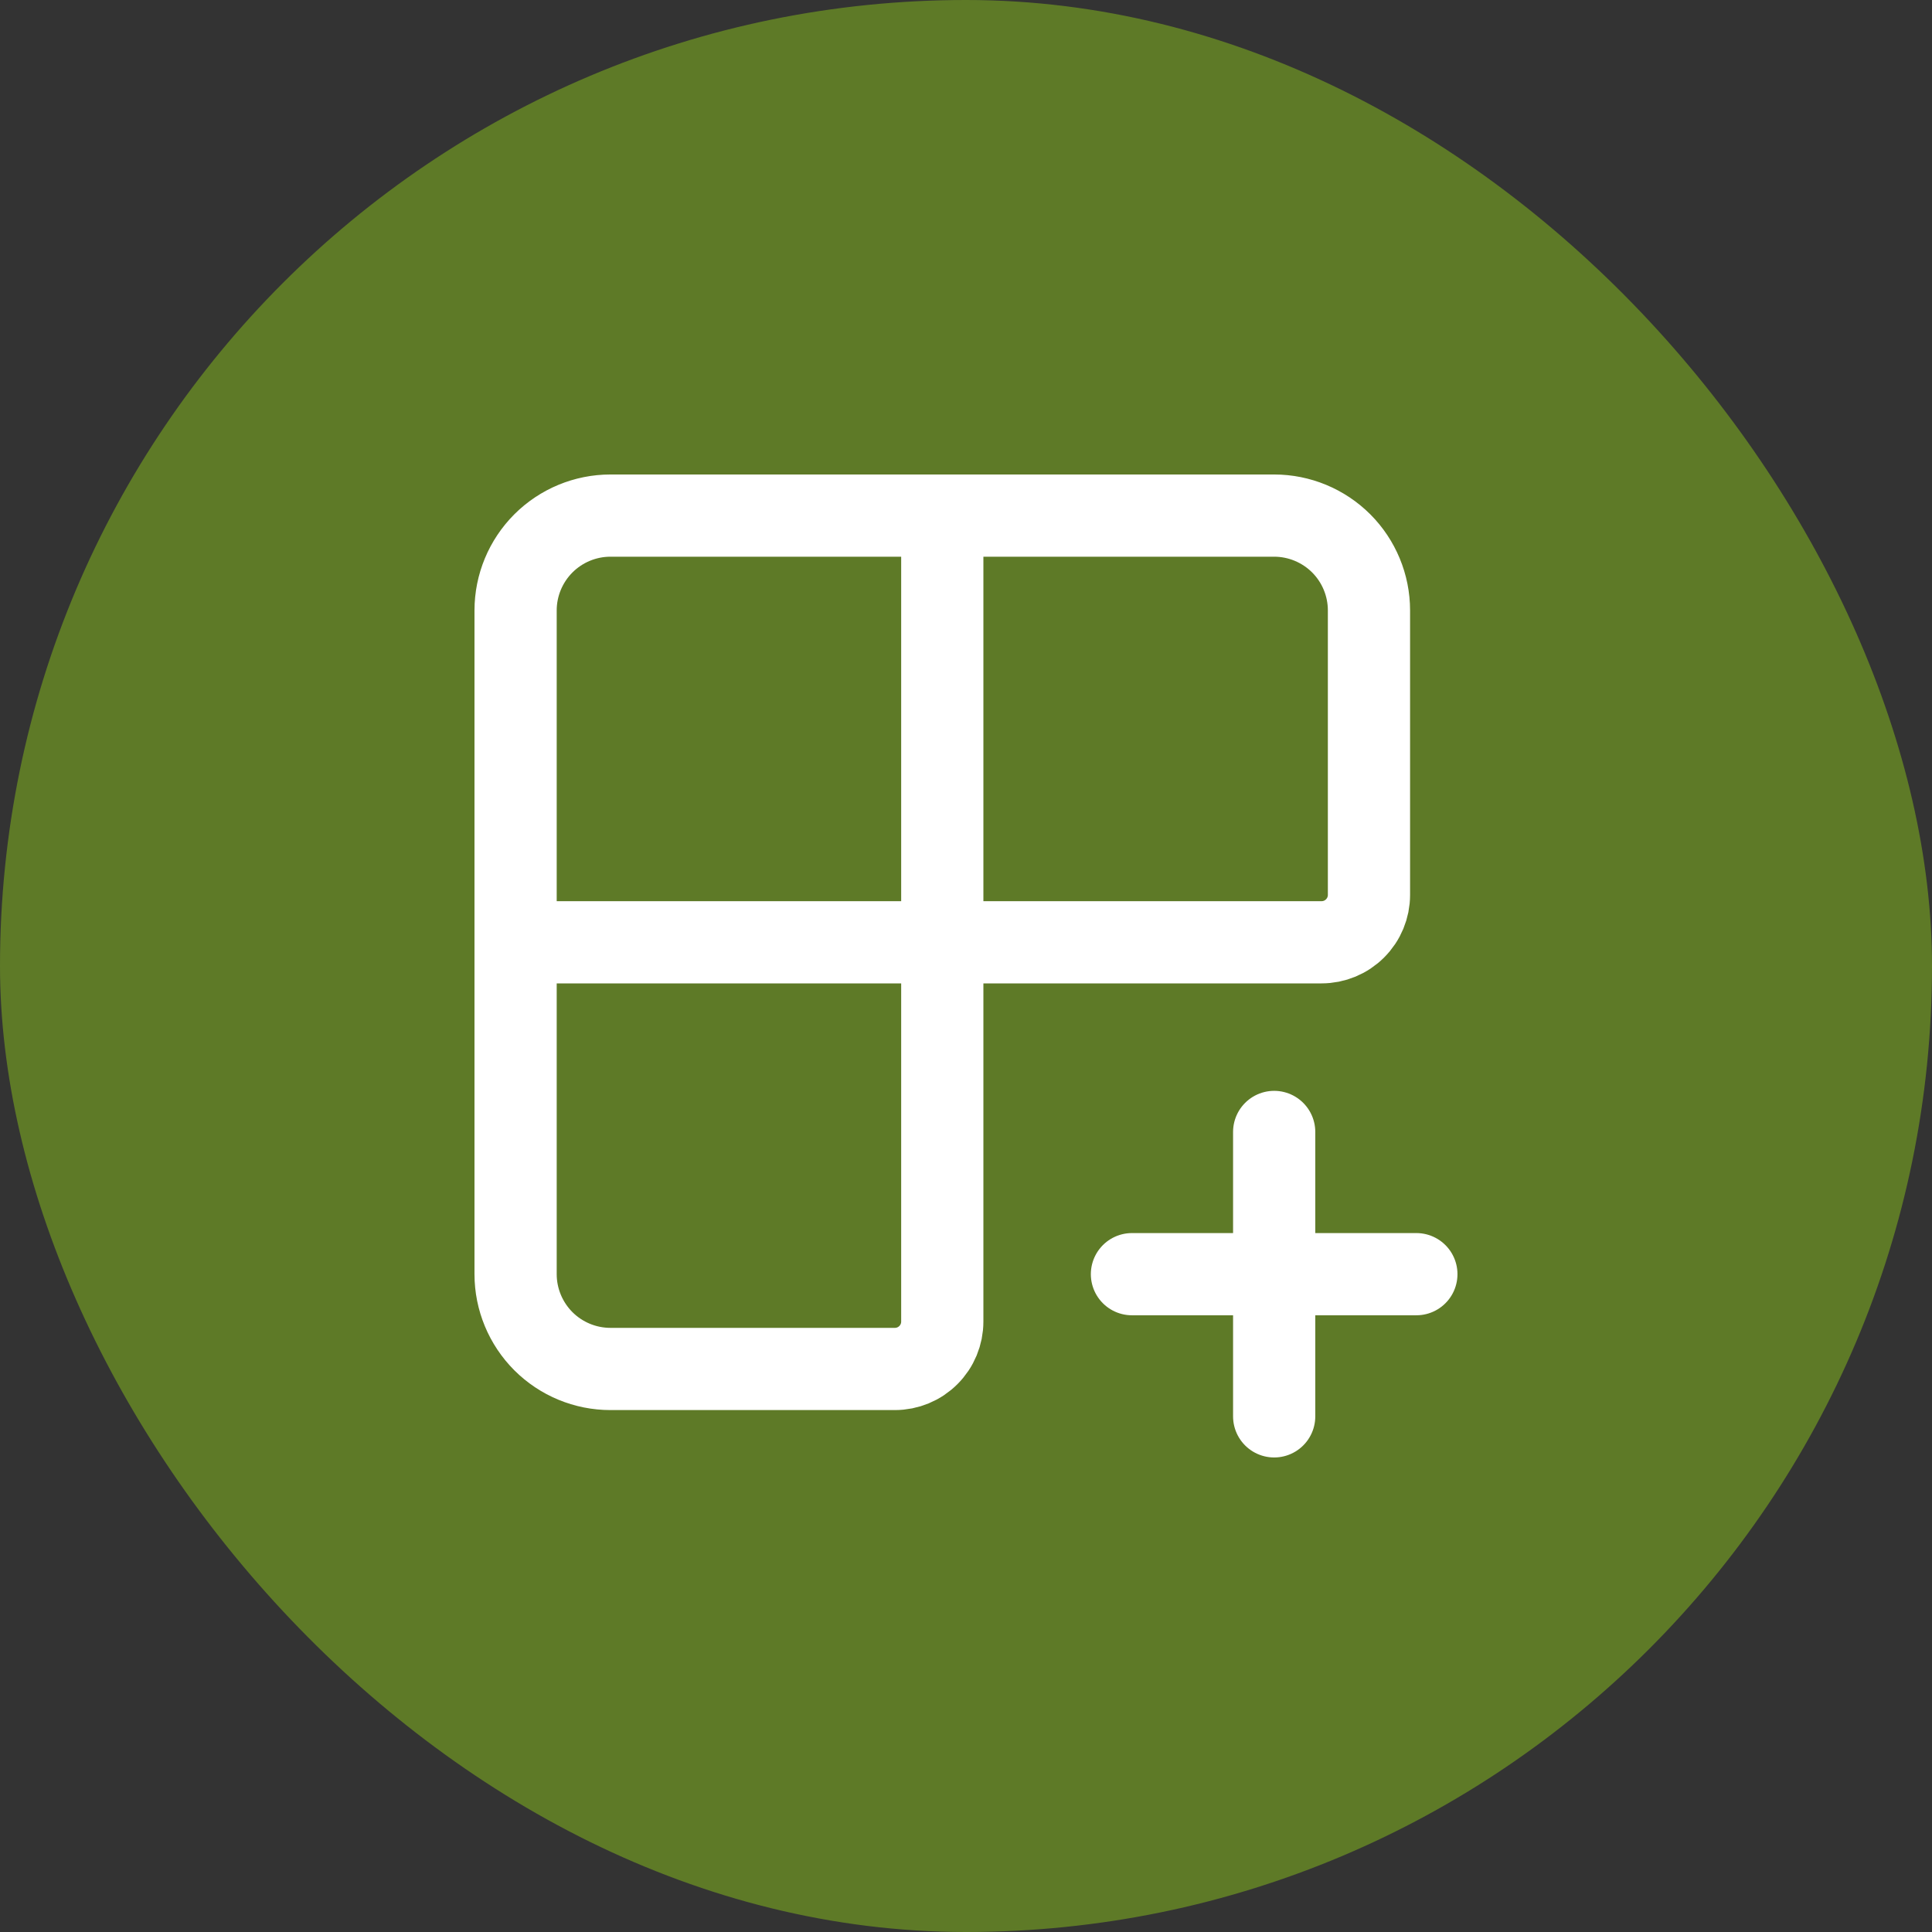
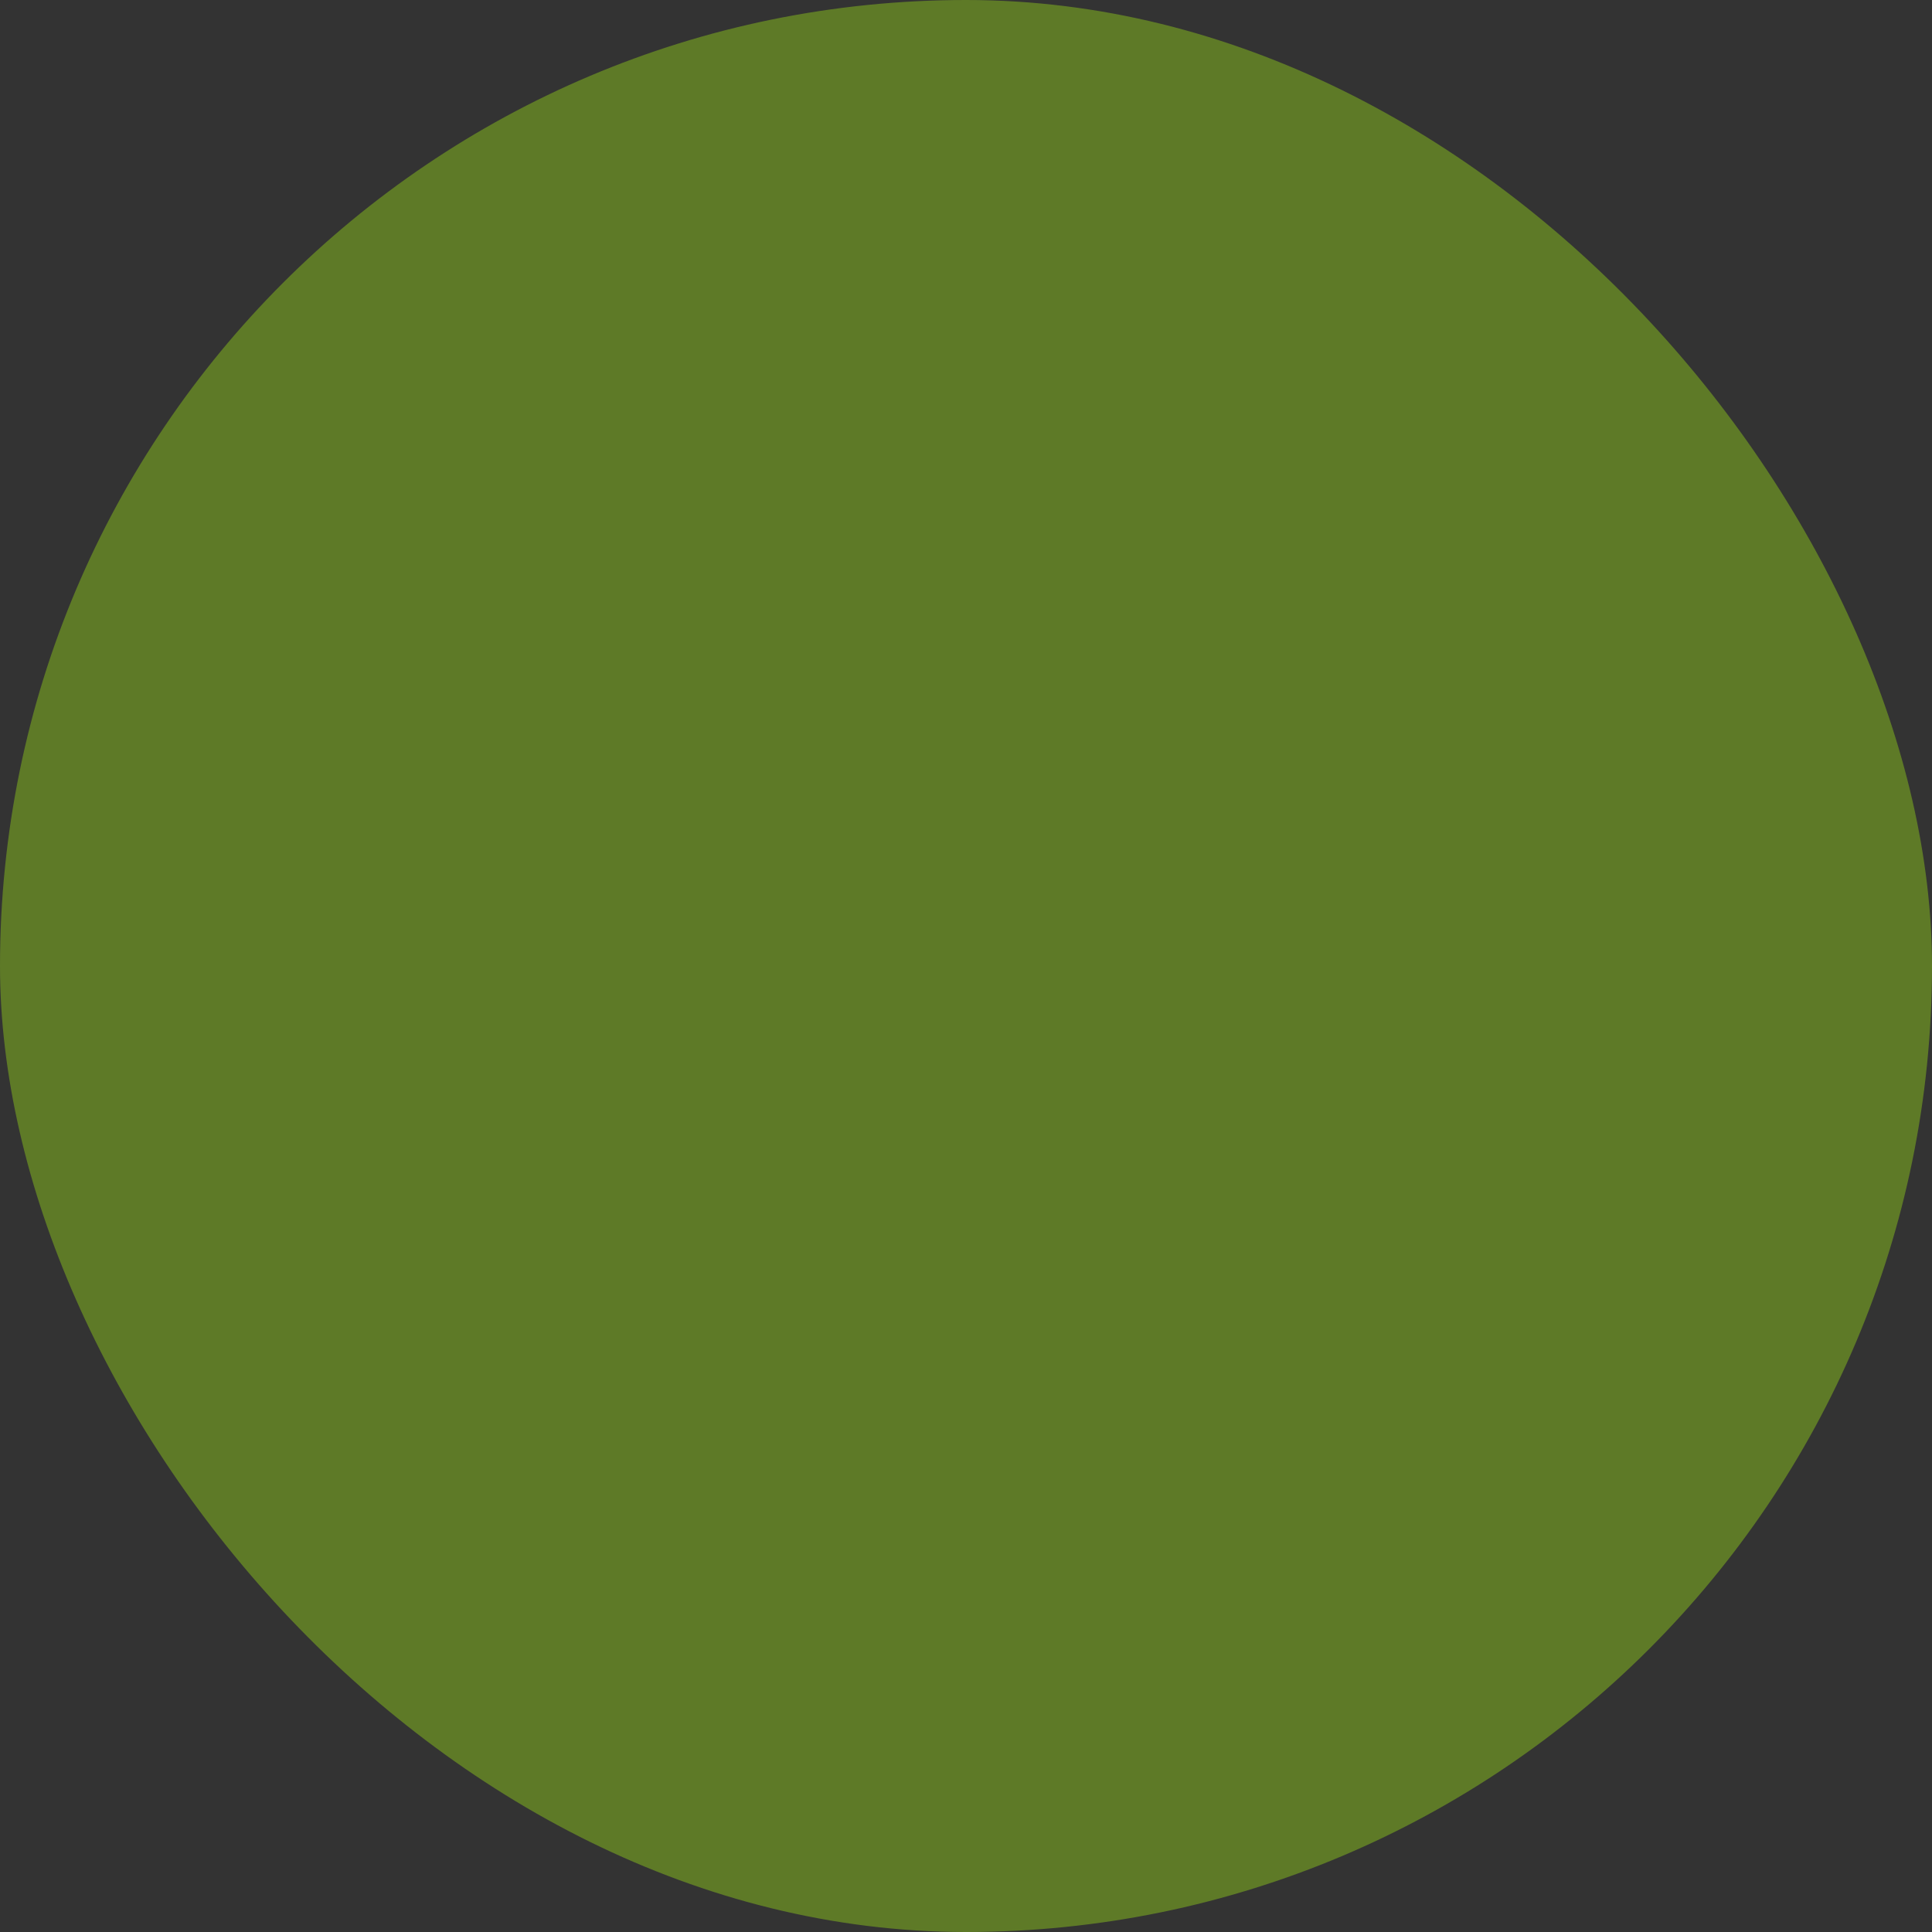
<svg xmlns="http://www.w3.org/2000/svg" width="47" height="47" viewBox="0 0 47 47" fill="none">
  <rect x="0" y="0" width="47" height="47" fill="#333333" stroke="none" />
  <rect width="47" height="47" rx="23.5" fill="#5E7A27" />
-   <path d="M22.923 12.543V32.15C22.923 32.456 22.802 32.749 22.585 32.965C22.369 33.182 22.076 33.303 21.77 33.303H14.85C14.238 33.303 13.652 33.06 13.219 32.628C12.787 32.195 12.543 31.608 12.543 30.997V14.85C12.543 14.238 12.787 13.652 13.219 13.219C13.652 12.787 14.238 12.543 14.85 12.543H30.997C31.608 12.543 32.195 12.787 32.628 13.219C33.06 13.652 33.303 14.238 33.303 14.85V21.77C33.303 22.076 33.182 22.369 32.965 22.585C32.749 22.802 32.456 22.923 32.15 22.923H12.543M27.537 30.997H34.456M30.997 34.456V27.537" stroke="white" stroke-width="2" stroke-linecap="round" stroke-linejoin="round" />
</svg>